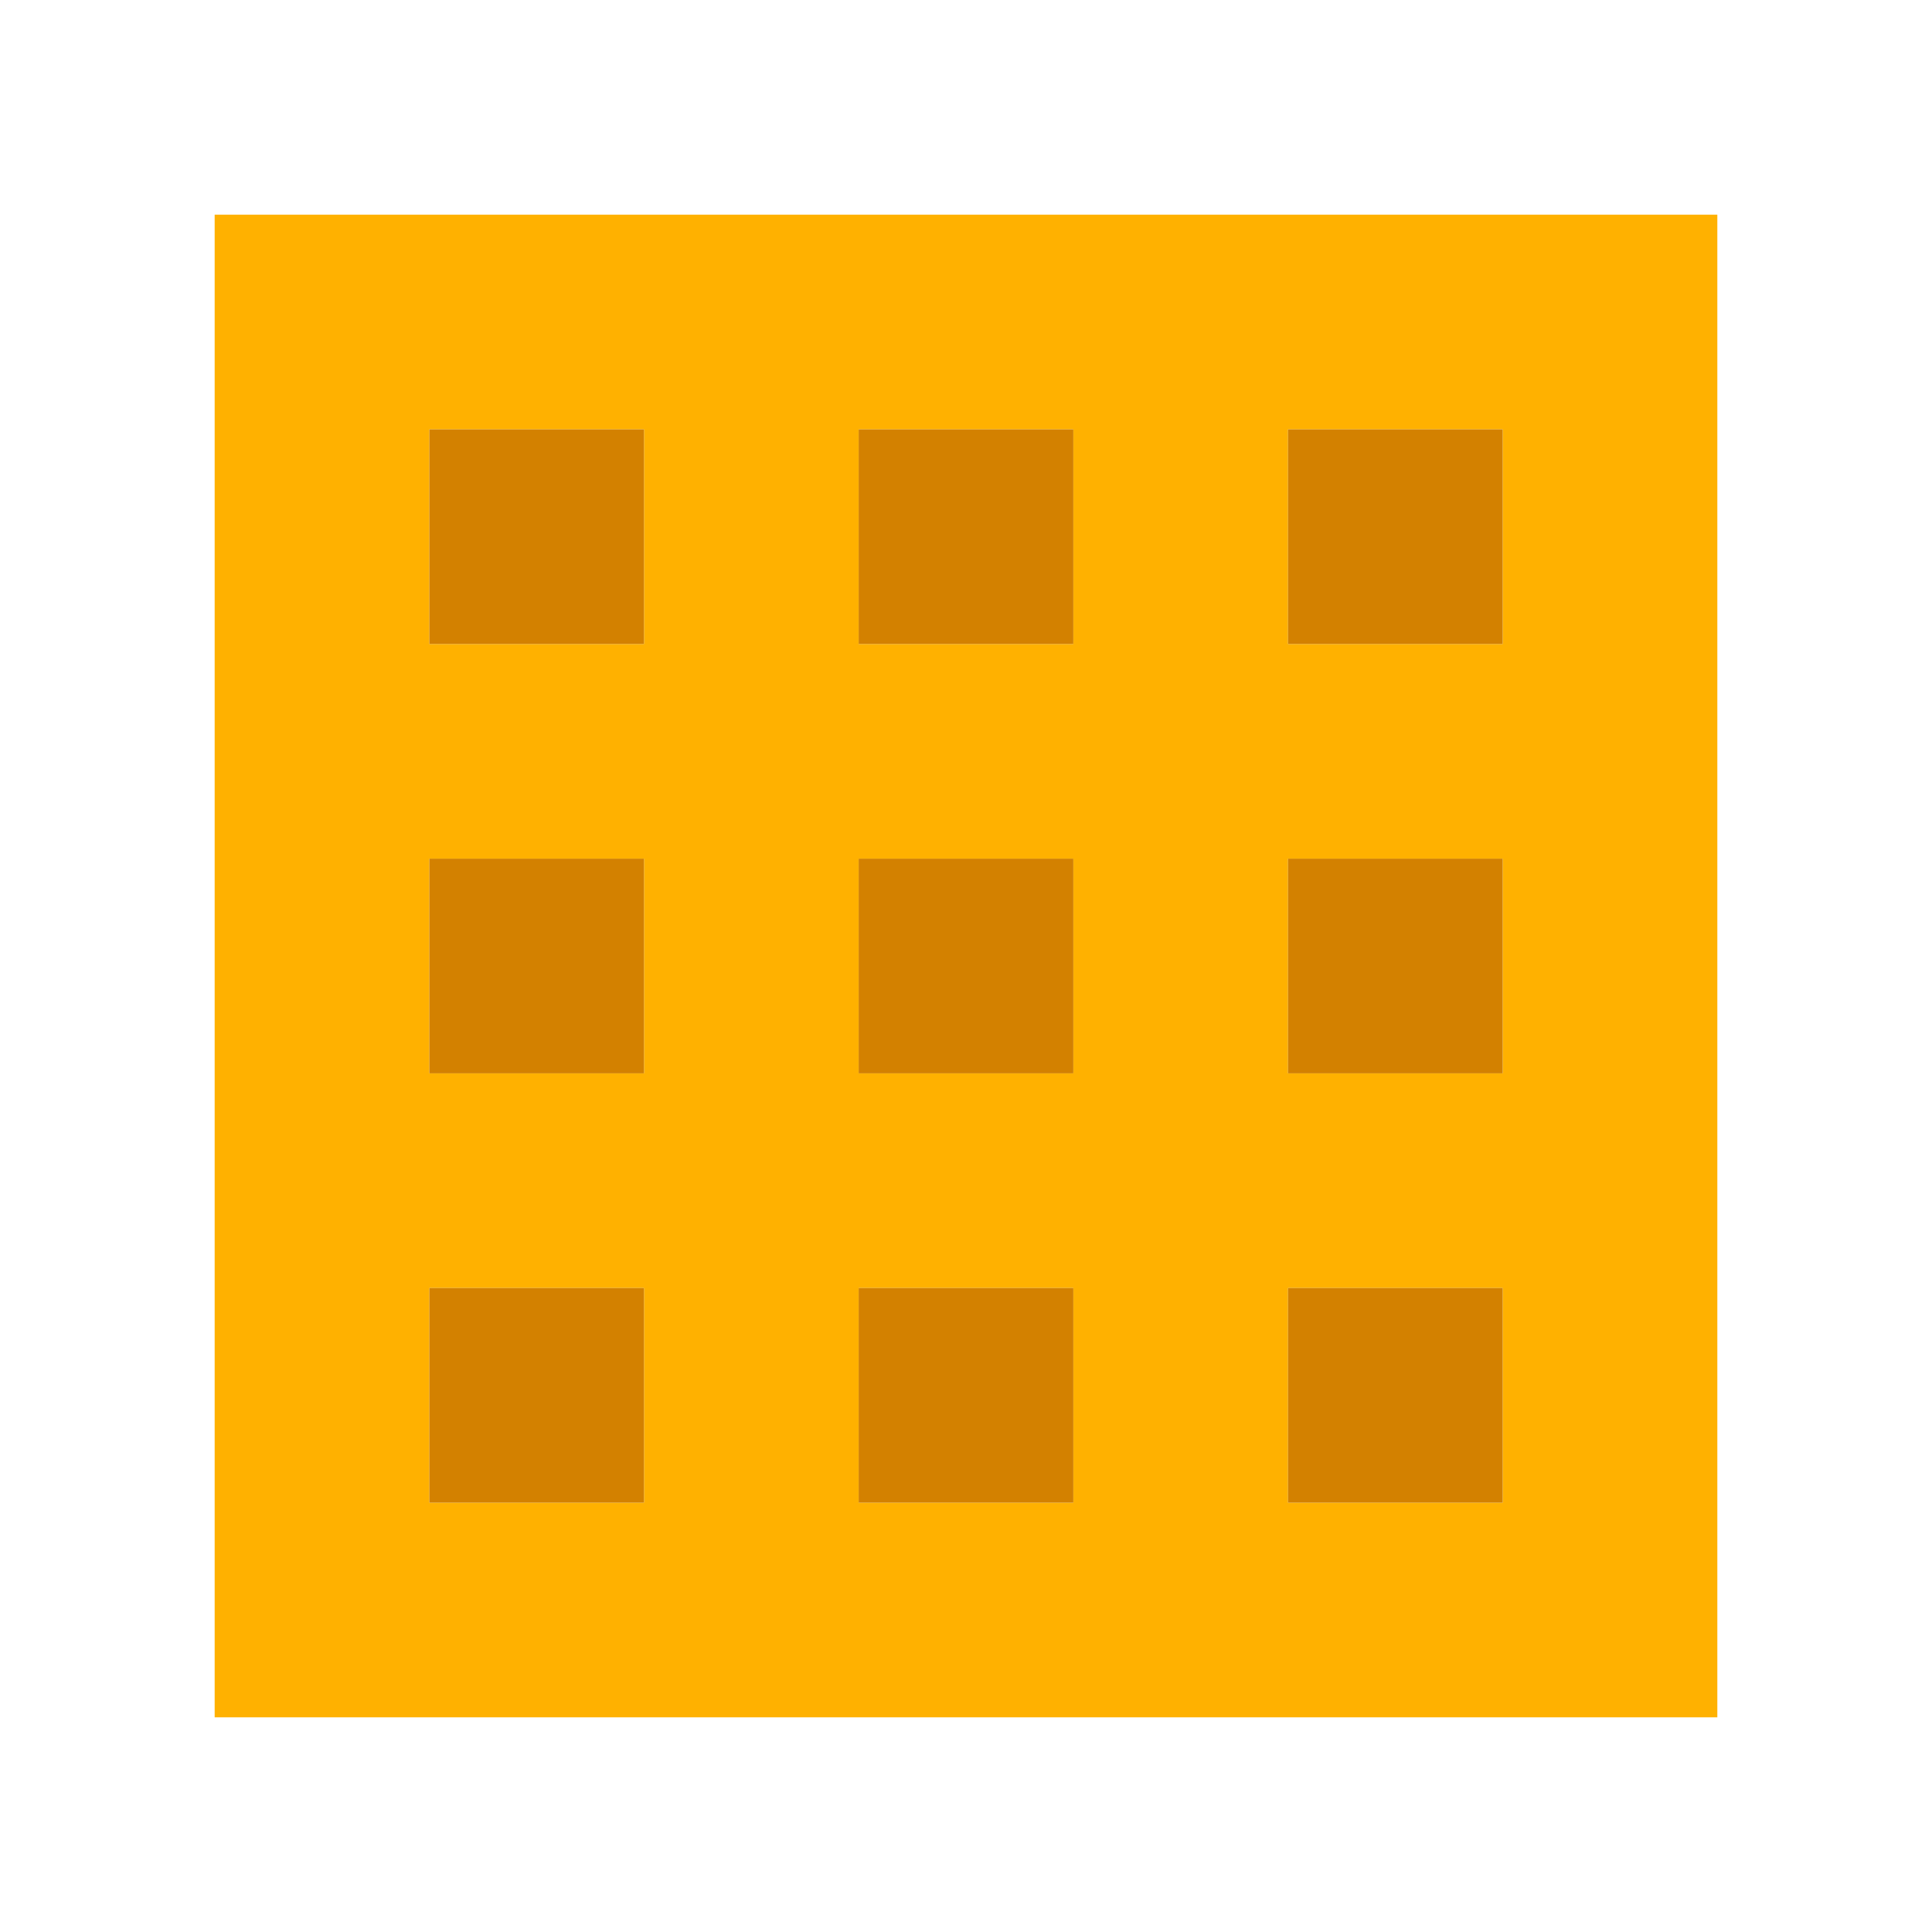
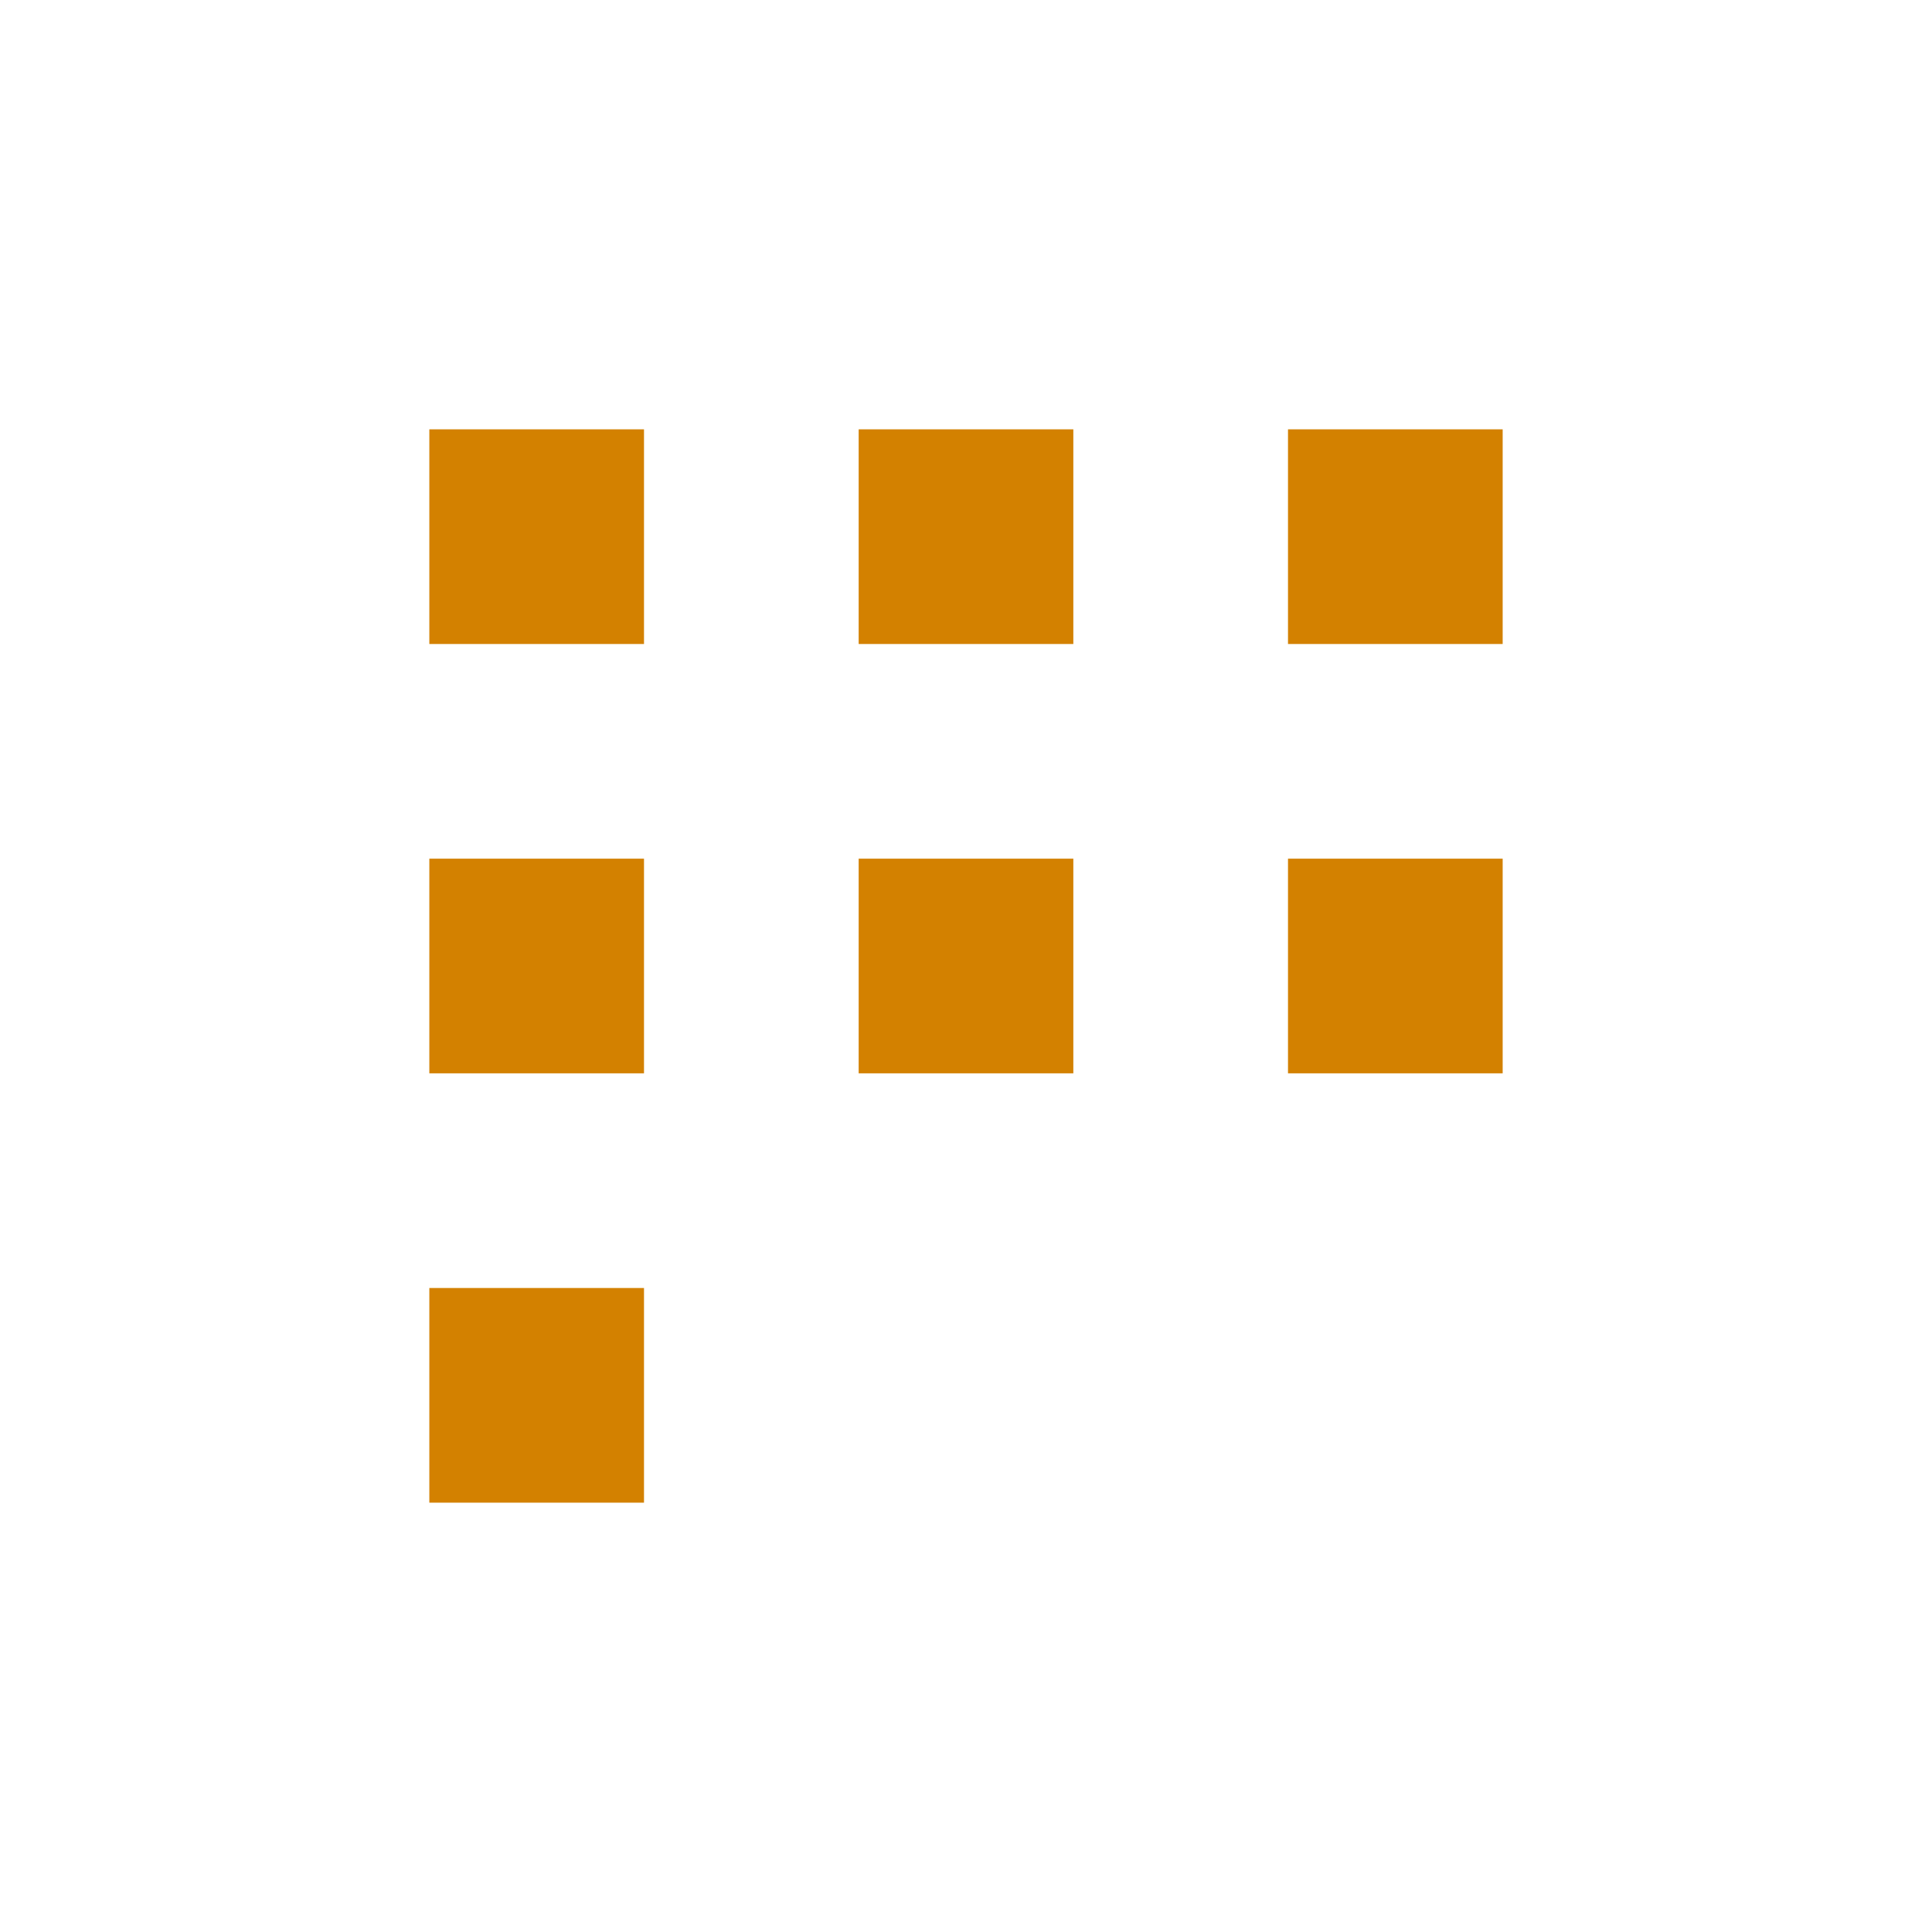
<svg xmlns="http://www.w3.org/2000/svg" viewBox="0 0 9 9" class="pixelicon-waffle">
-   <path fill="#FFB100" d="M1,1V8H8V1z M3,4V5H2V4z M3,6V7H2V6z M3,2V3H2V2z M5,4V5H4V4z M4,2H5V3H4z M4,6H5V7H4z M7,4V5H6V4z M6,6H7V7H6z M6,2H7V3H6z" />
  <rect fill="#D38100" x="2" y="2" width="1" height="1" />
  <rect fill="#D38100" x="4" y="2" width="1" height="1" />
  <rect fill="#D38100" x="6" y="2" width="1" height="1" />
  <rect fill="#D38100" x="2" y="4" width="1" height="1" />
  <rect fill="#D38100" x="4" y="4" width="1" height="1" />
  <rect fill="#D38100" x="6" y="4" width="1" height="1" />
  <rect fill="#D38100" x="2" y="6" width="1" height="1" />
-   <rect fill="#D38100" x="4" y="6" width="1" height="1" />
-   <rect fill="#D38100" x="6" y="6" width="1" height="1" />
</svg>